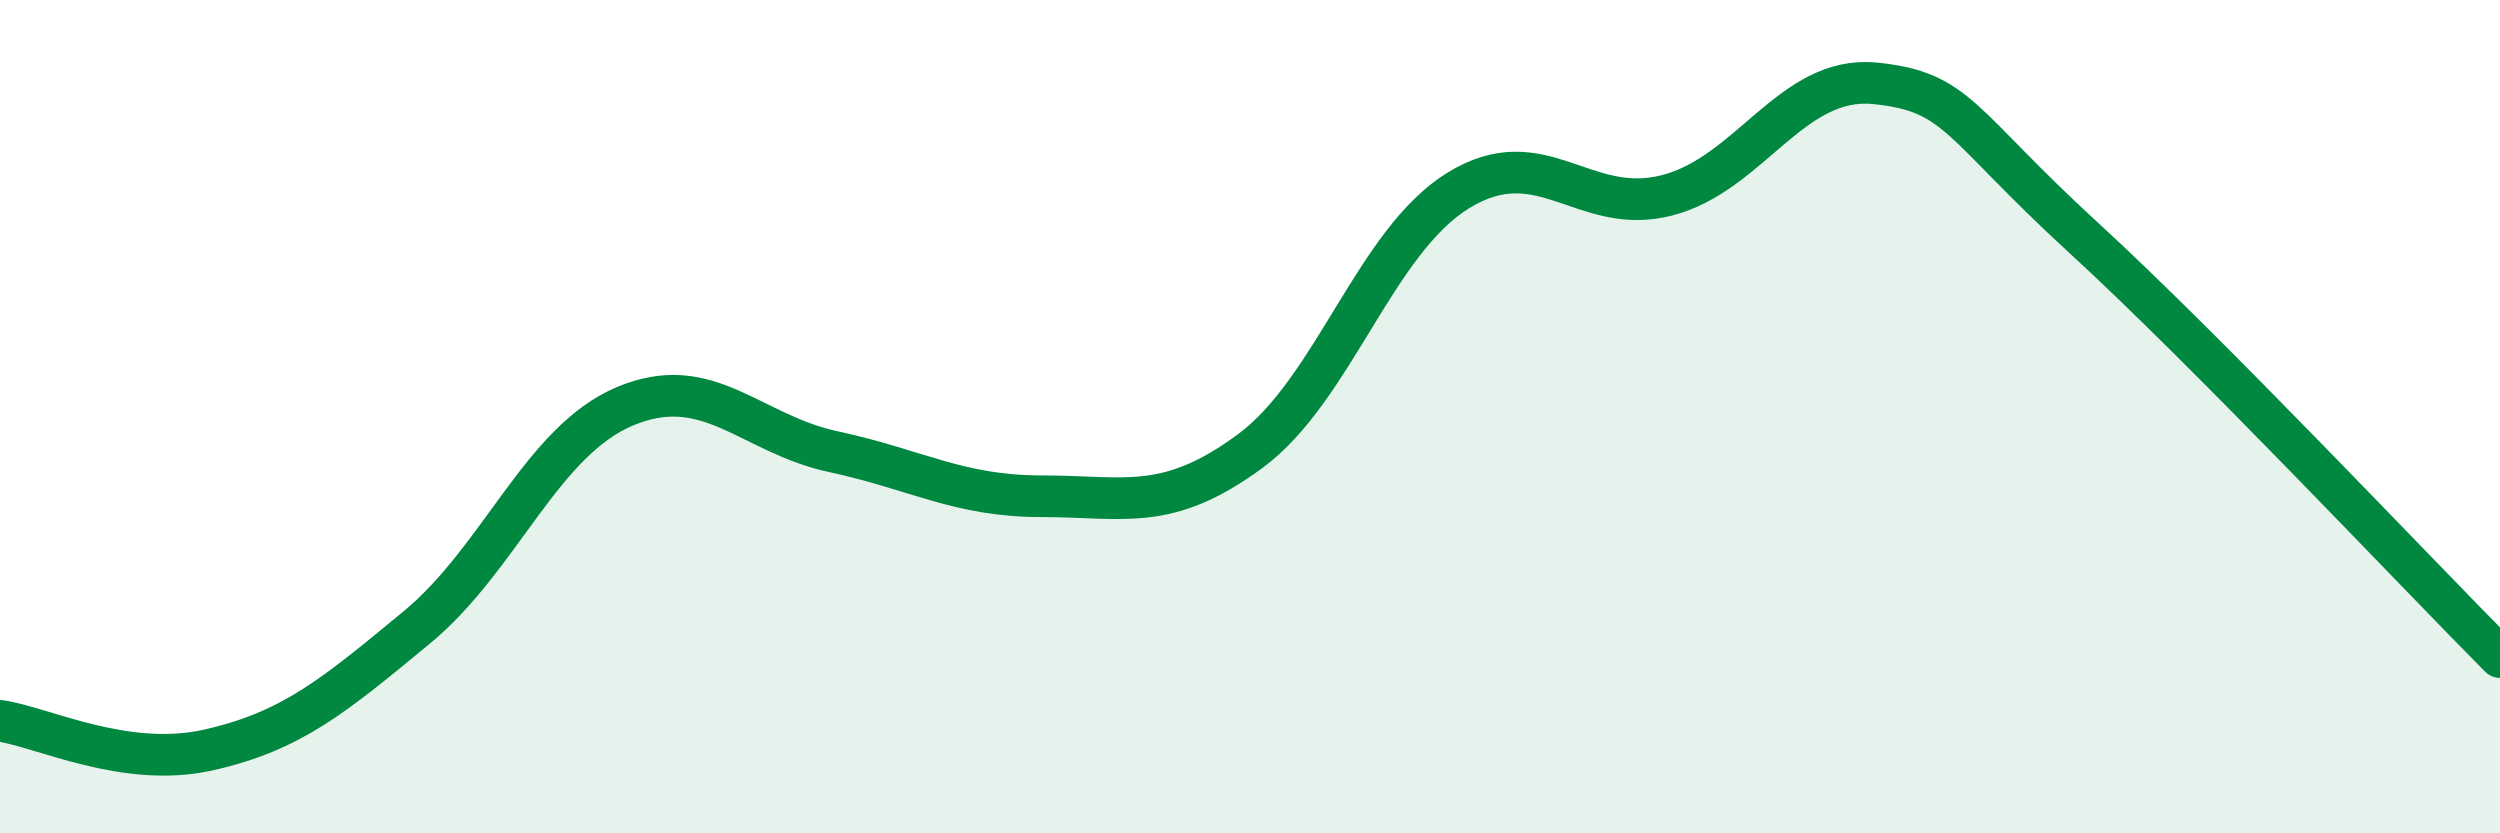
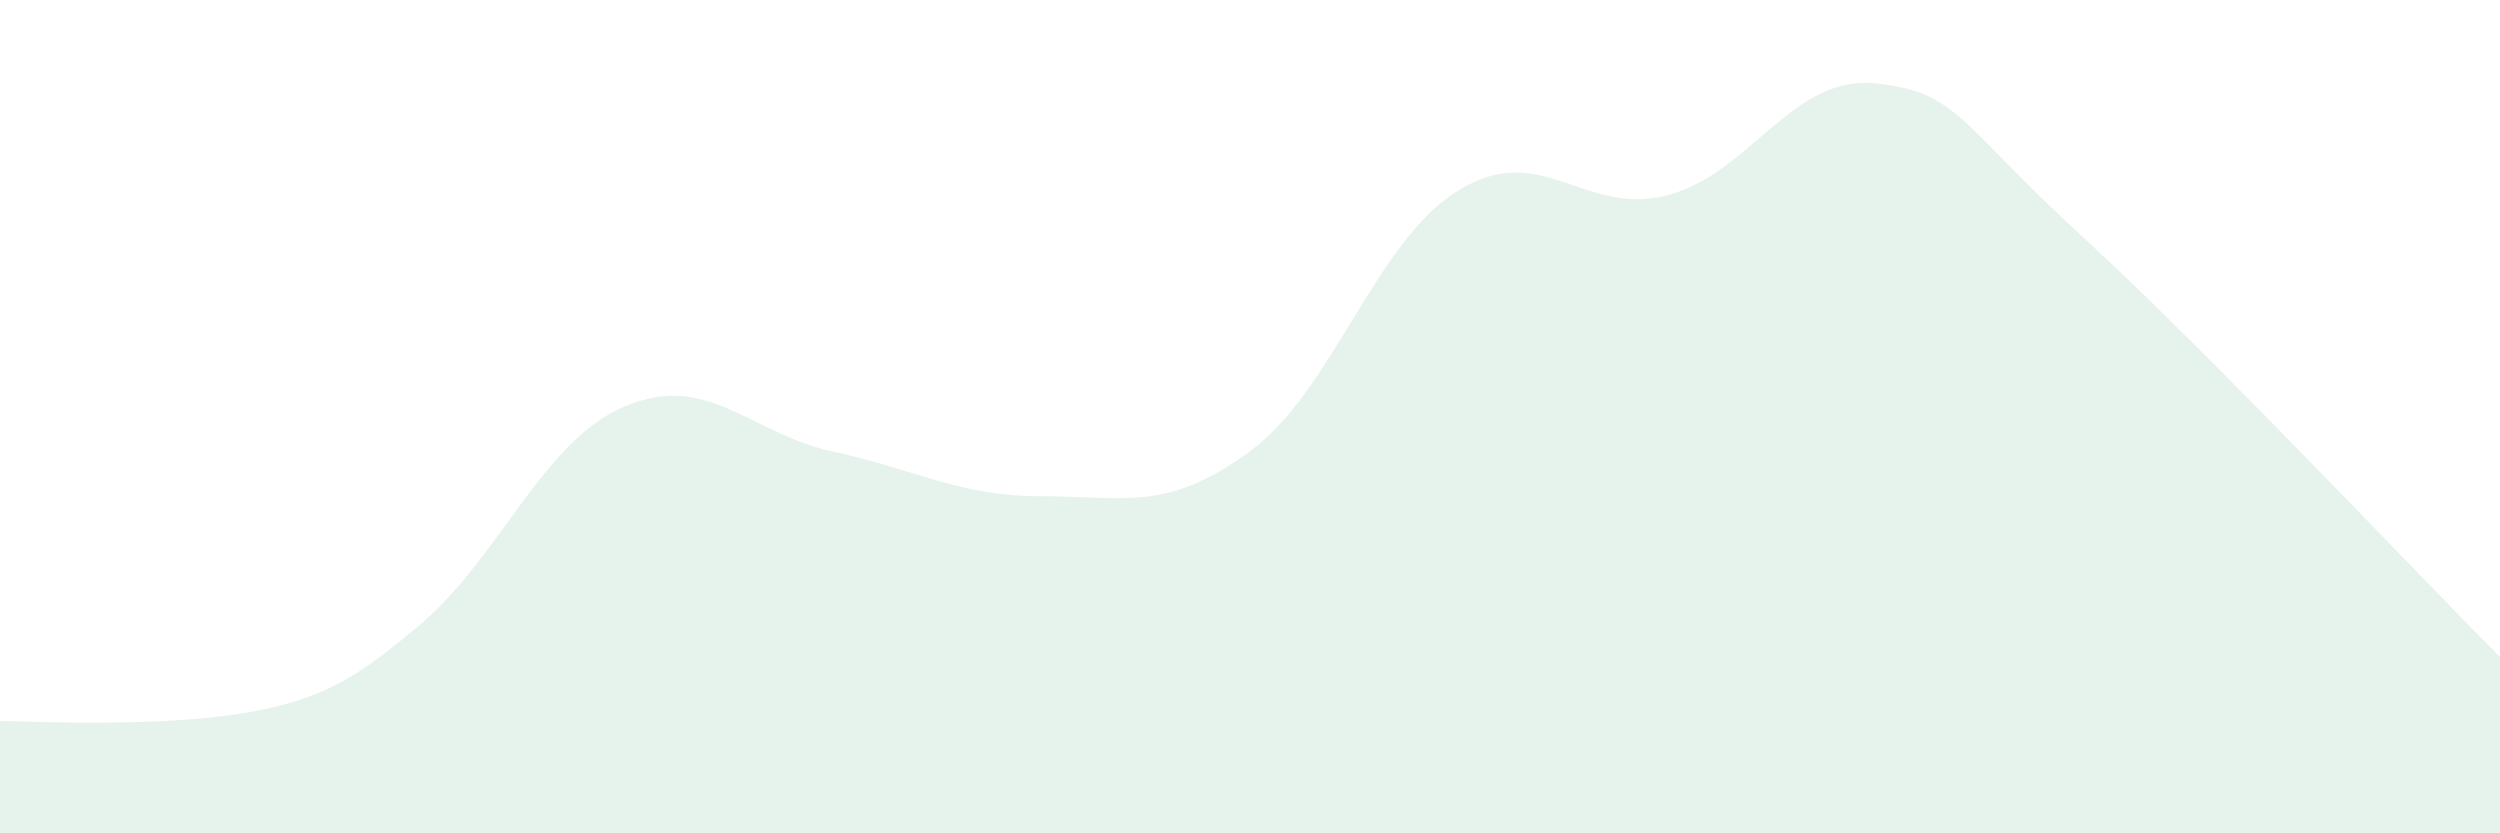
<svg xmlns="http://www.w3.org/2000/svg" width="60" height="20" viewBox="0 0 60 20">
-   <path d="M 0,17.3 C 1,17.44 3,18.45 5,18 C 7,17.55 8,16.71 10,15.06 C 12,13.41 13,10.59 15,9.75 C 17,8.91 18,10.41 20,10.84 C 22,11.27 23,11.91 25,11.91 C 27,11.91 28,12.3 30,10.83 C 32,9.36 33,5.8 35,4.57 C 37,3.34 38,5.2 40,4.69 C 42,4.18 43,1.8 45,2 C 47,2.2 47,2.95 50,5.7 C 53,8.45 58,13.76 60,15.77L60 20L0 20Z" fill="#008740" opacity="0.1" stroke-linecap="round" stroke-linejoin="round" />
-   <path d="M 0,17.3 C 1,17.44 3,18.45 5,18 C 7,17.55 8,16.71 10,15.06 C 12,13.41 13,10.59 15,9.75 C 17,8.91 18,10.41 20,10.84 C 22,11.27 23,11.91 25,11.91 C 27,11.91 28,12.3 30,10.83 C 32,9.36 33,5.8 35,4.57 C 37,3.34 38,5.2 40,4.69 C 42,4.18 43,1.8 45,2 C 47,2.2 47,2.95 50,5.7 C 53,8.45 58,13.76 60,15.77" stroke="#008740" stroke-width="1" fill="none" stroke-linecap="round" stroke-linejoin="round" />
+   <path d="M 0,17.3 C 7,17.55 8,16.71 10,15.06 C 12,13.41 13,10.59 15,9.75 C 17,8.91 18,10.41 20,10.84 C 22,11.27 23,11.91 25,11.91 C 27,11.91 28,12.3 30,10.83 C 32,9.36 33,5.8 35,4.57 C 37,3.34 38,5.2 40,4.69 C 42,4.18 43,1.8 45,2 C 47,2.2 47,2.95 50,5.7 C 53,8.45 58,13.76 60,15.77L60 20L0 20Z" fill="#008740" opacity="0.1" stroke-linecap="round" stroke-linejoin="round" />
</svg>